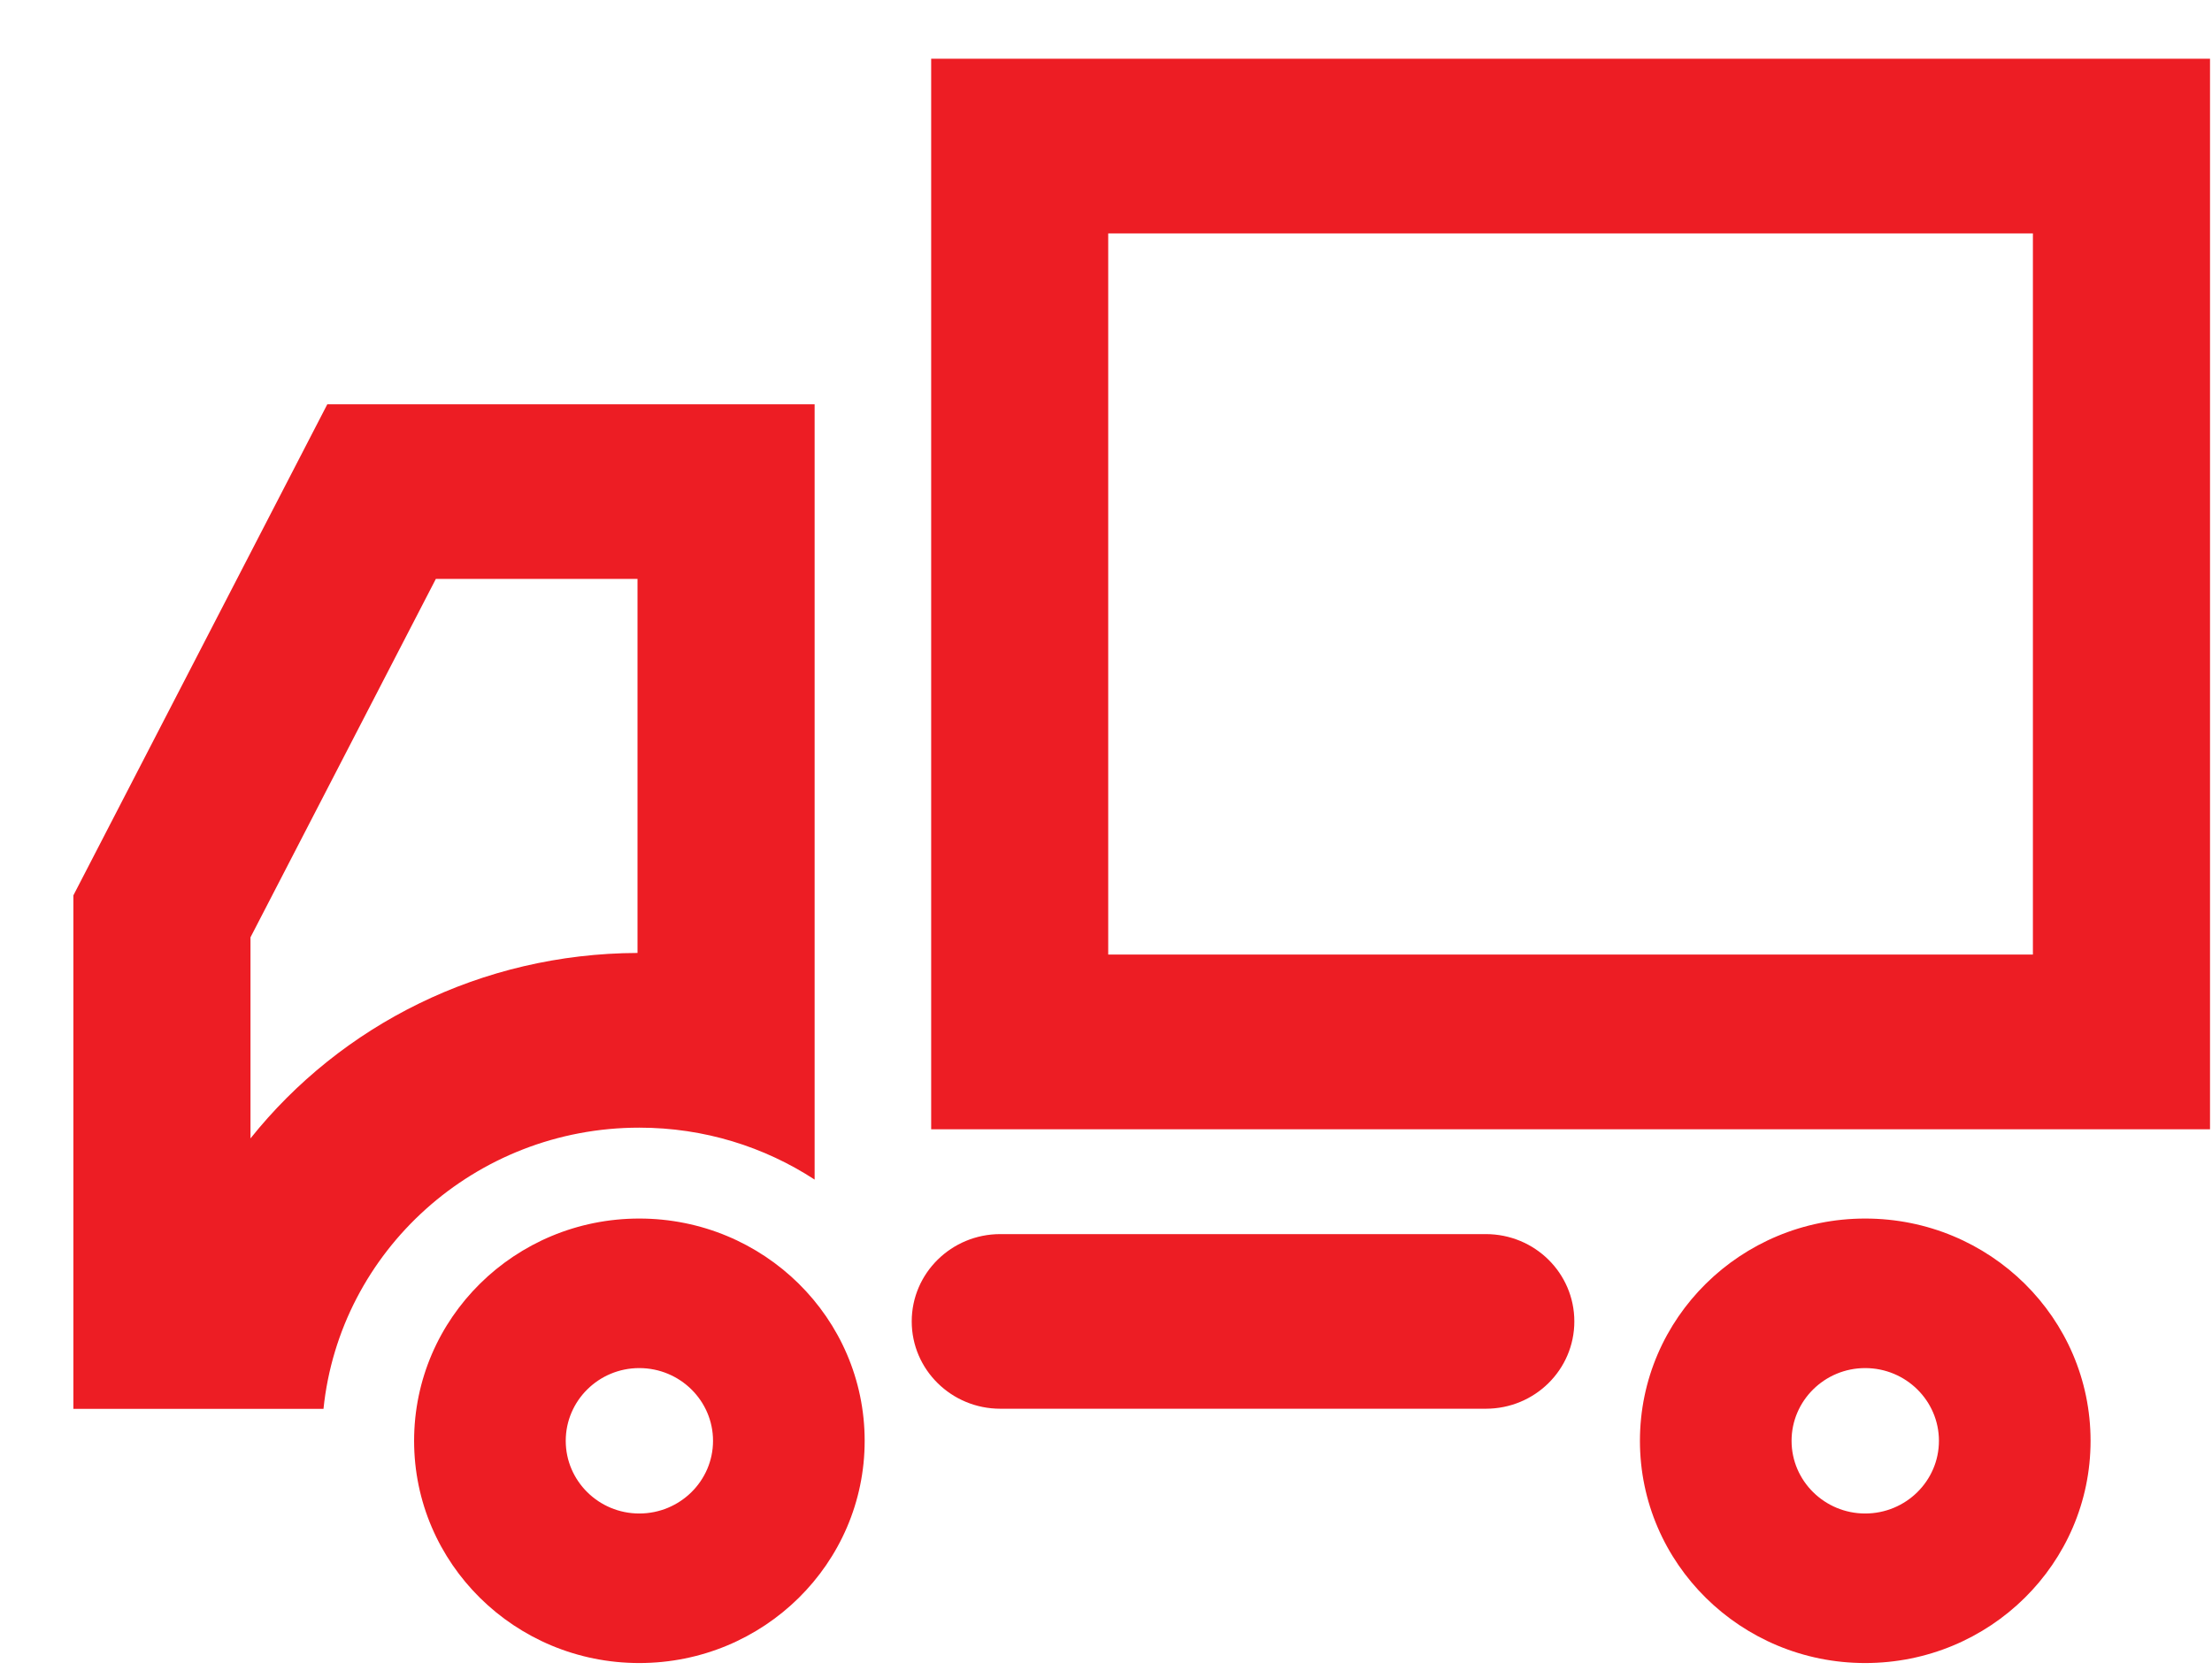
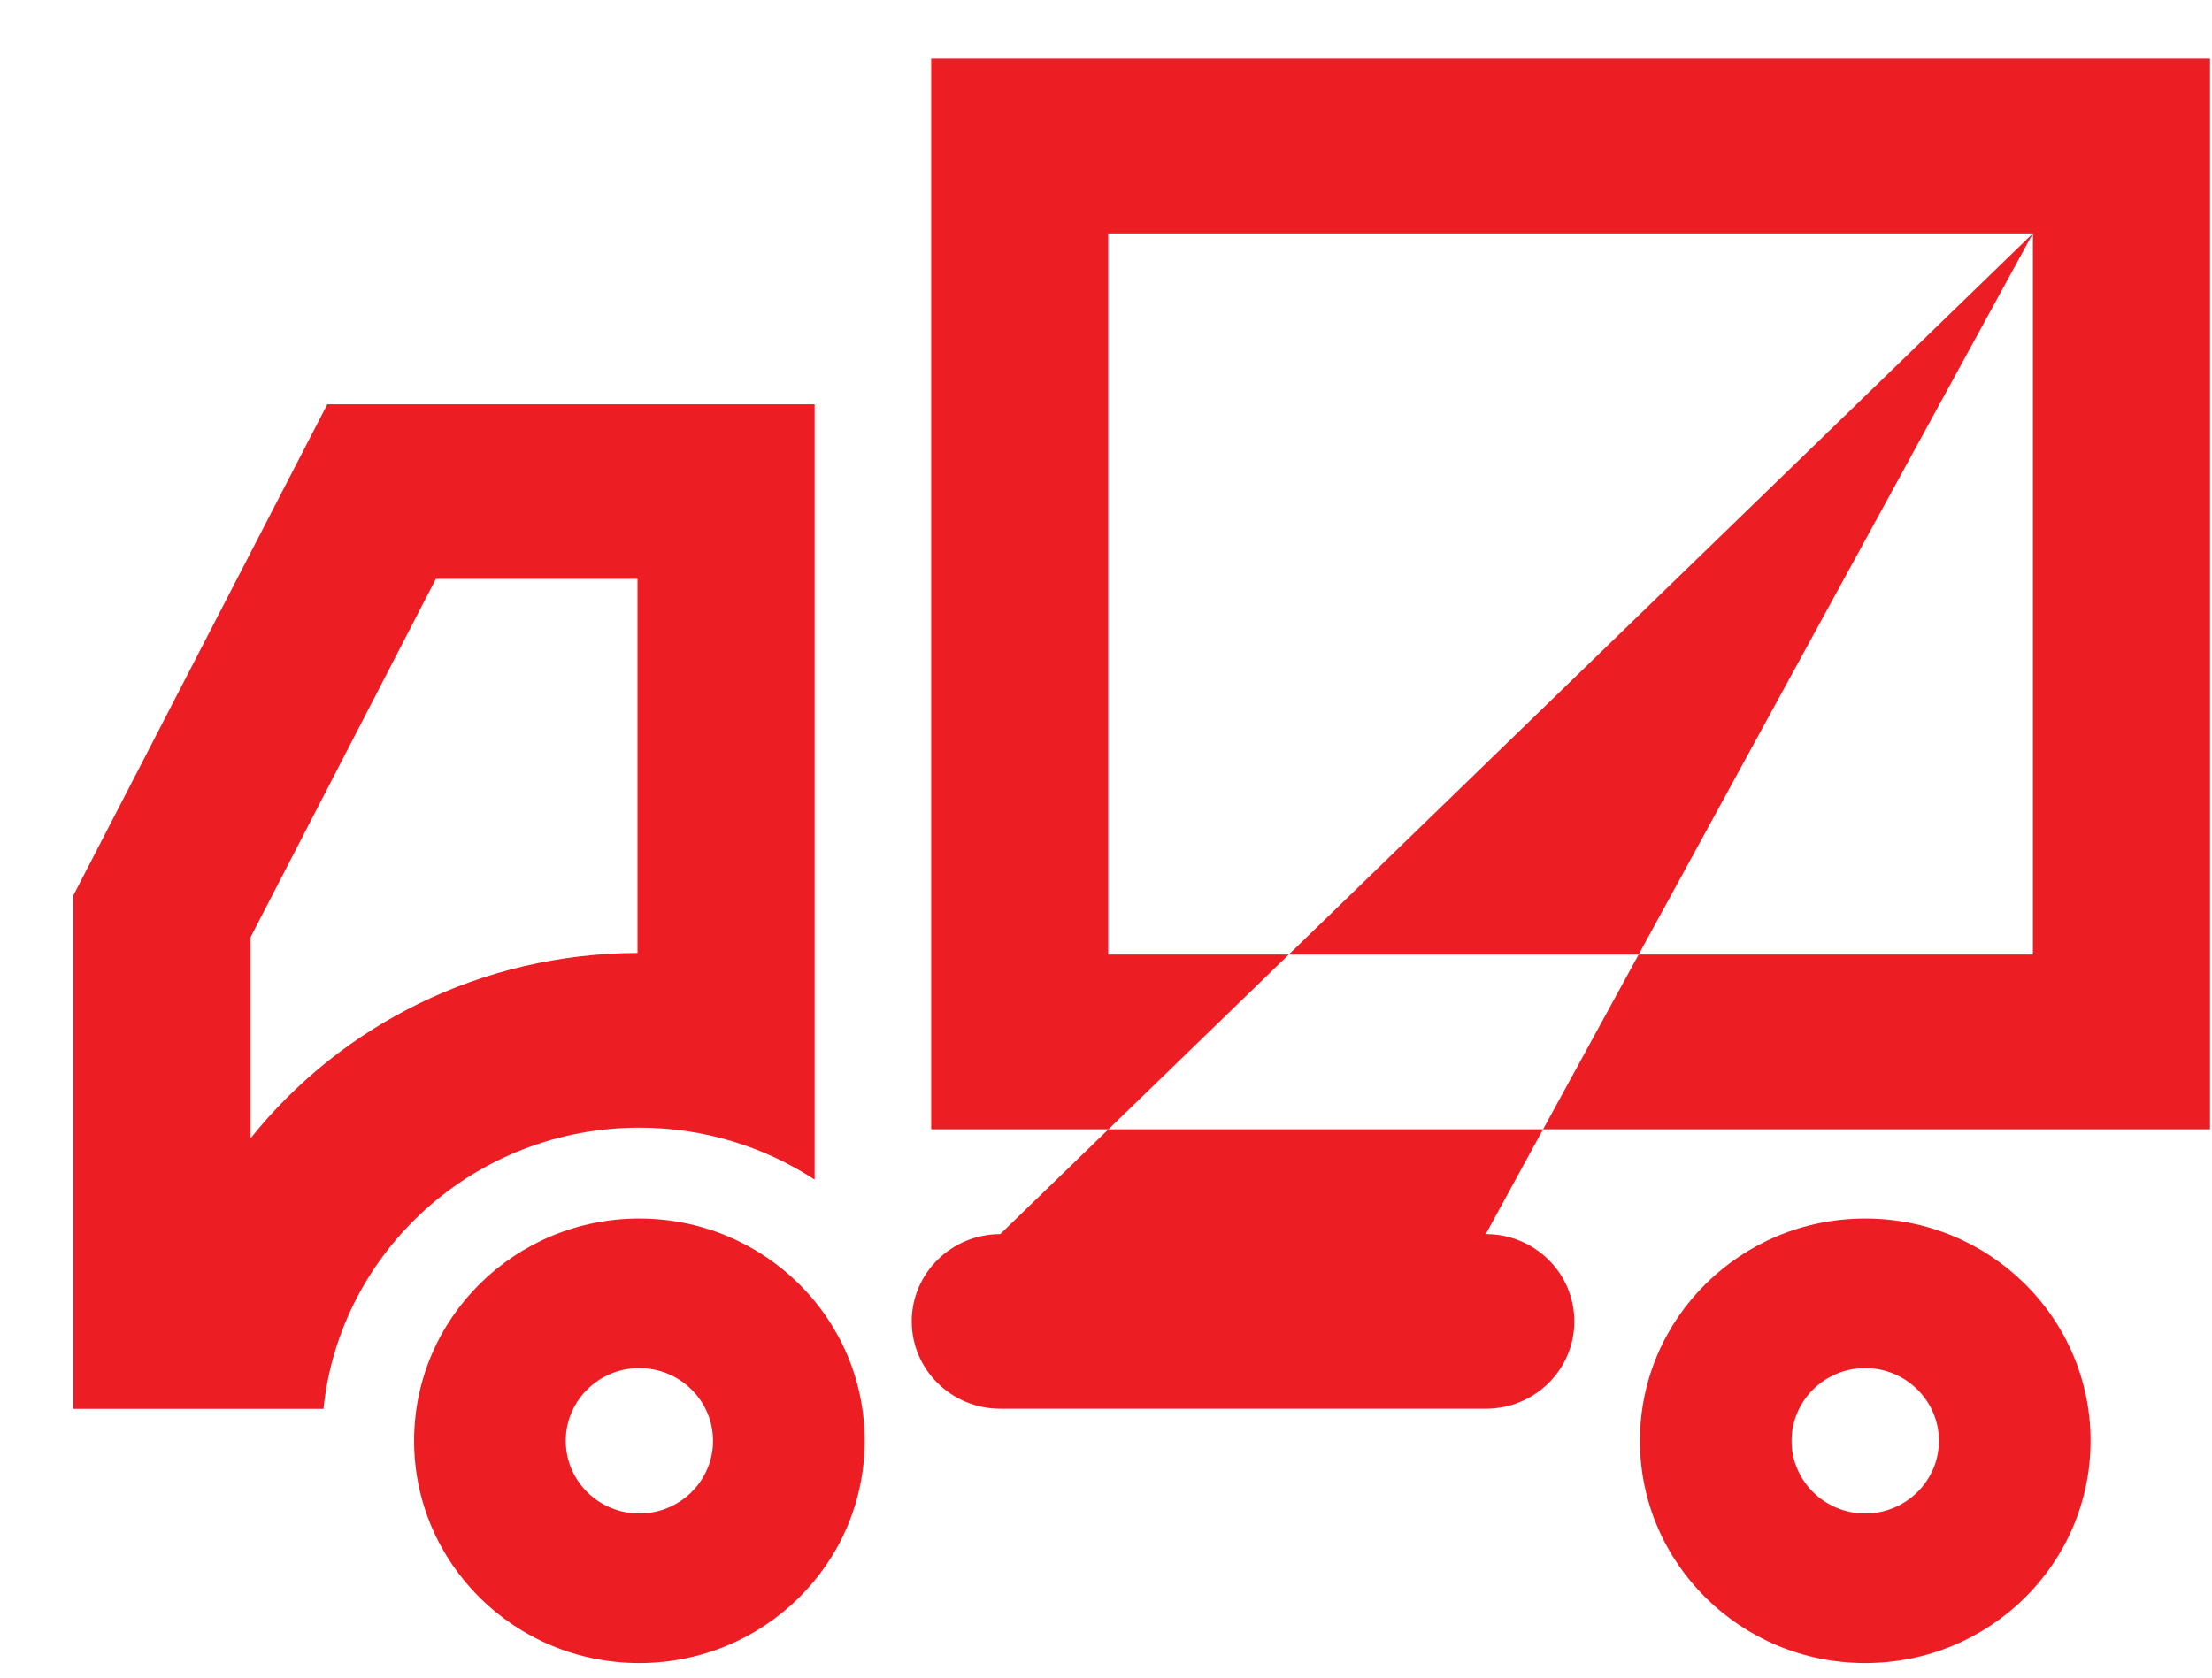
<svg xmlns="http://www.w3.org/2000/svg" width="29px" height="22px">
-   <path fill-rule="evenodd" fill="rgb(237, 29, 36)" d="M12.208,14.809 L12.208,0.770 L28.974,0.770 L28.974,14.809 L12.208,14.809 ZM26.652,3.061 L14.529,3.061 L14.529,12.518 L26.652,12.518 L26.652,3.061 ZM13.114,16.184 L19.479,16.184 C20.122,16.184 20.640,16.696 20.640,17.329 C20.640,17.962 20.122,18.474 19.479,18.474 L13.114,18.474 C12.474,18.474 11.953,17.962 11.953,17.329 C11.953,16.696 12.474,16.184 13.114,16.184 ZM8.381,21.809 C6.751,21.809 5.429,20.504 5.429,18.895 C5.429,17.284 6.751,15.980 8.381,15.980 C10.014,15.980 11.336,17.284 11.336,18.895 C11.336,20.504 10.014,21.809 8.381,21.809 ZM8.381,17.941 C7.849,17.941 7.417,18.369 7.417,18.895 C7.417,19.420 7.849,19.848 8.381,19.848 C8.915,19.848 9.348,19.420 9.348,18.895 C9.348,18.369 8.915,17.941 8.381,17.941 ZM4.241,18.476 L0.962,18.476 L0.962,11.742 L4.291,5.302 L10.680,5.302 L10.680,15.469 C10.020,15.039 9.232,14.788 8.381,14.788 C6.229,14.788 4.454,16.405 4.241,18.476 ZM8.358,7.592 L5.714,7.592 L3.284,12.292 L3.284,14.929 C4.470,13.444 6.306,12.504 8.358,12.497 L8.358,7.592 ZM24.453,15.980 C26.088,15.980 27.408,17.284 27.408,18.895 C27.408,20.504 26.088,21.809 24.453,21.809 C22.824,21.809 21.500,20.504 21.500,18.895 C21.500,17.284 22.824,15.980 24.453,15.980 ZM24.453,19.848 C24.987,19.848 25.420,19.420 25.420,18.895 C25.420,18.369 24.987,17.941 24.453,17.941 C23.921,17.941 23.488,18.369 23.488,18.895 C23.488,19.420 23.921,19.848 24.453,19.848 Z" />
+   <path fill-rule="evenodd" fill="rgb(237, 29, 36)" d="M12.208,14.809 L12.208,0.770 L28.974,0.770 L28.974,14.809 L12.208,14.809 ZM26.652,3.061 L14.529,3.061 L14.529,12.518 L26.652,12.518 L26.652,3.061 ZL19.479,16.184 C20.122,16.184 20.640,16.696 20.640,17.329 C20.640,17.962 20.122,18.474 19.479,18.474 L13.114,18.474 C12.474,18.474 11.953,17.962 11.953,17.329 C11.953,16.696 12.474,16.184 13.114,16.184 ZM8.381,21.809 C6.751,21.809 5.429,20.504 5.429,18.895 C5.429,17.284 6.751,15.980 8.381,15.980 C10.014,15.980 11.336,17.284 11.336,18.895 C11.336,20.504 10.014,21.809 8.381,21.809 ZM8.381,17.941 C7.849,17.941 7.417,18.369 7.417,18.895 C7.417,19.420 7.849,19.848 8.381,19.848 C8.915,19.848 9.348,19.420 9.348,18.895 C9.348,18.369 8.915,17.941 8.381,17.941 ZM4.241,18.476 L0.962,18.476 L0.962,11.742 L4.291,5.302 L10.680,5.302 L10.680,15.469 C10.020,15.039 9.232,14.788 8.381,14.788 C6.229,14.788 4.454,16.405 4.241,18.476 ZM8.358,7.592 L5.714,7.592 L3.284,12.292 L3.284,14.929 C4.470,13.444 6.306,12.504 8.358,12.497 L8.358,7.592 ZM24.453,15.980 C26.088,15.980 27.408,17.284 27.408,18.895 C27.408,20.504 26.088,21.809 24.453,21.809 C22.824,21.809 21.500,20.504 21.500,18.895 C21.500,17.284 22.824,15.980 24.453,15.980 ZM24.453,19.848 C24.987,19.848 25.420,19.420 25.420,18.895 C25.420,18.369 24.987,17.941 24.453,17.941 C23.921,17.941 23.488,18.369 23.488,18.895 C23.488,19.420 23.921,19.848 24.453,19.848 Z" />
</svg>